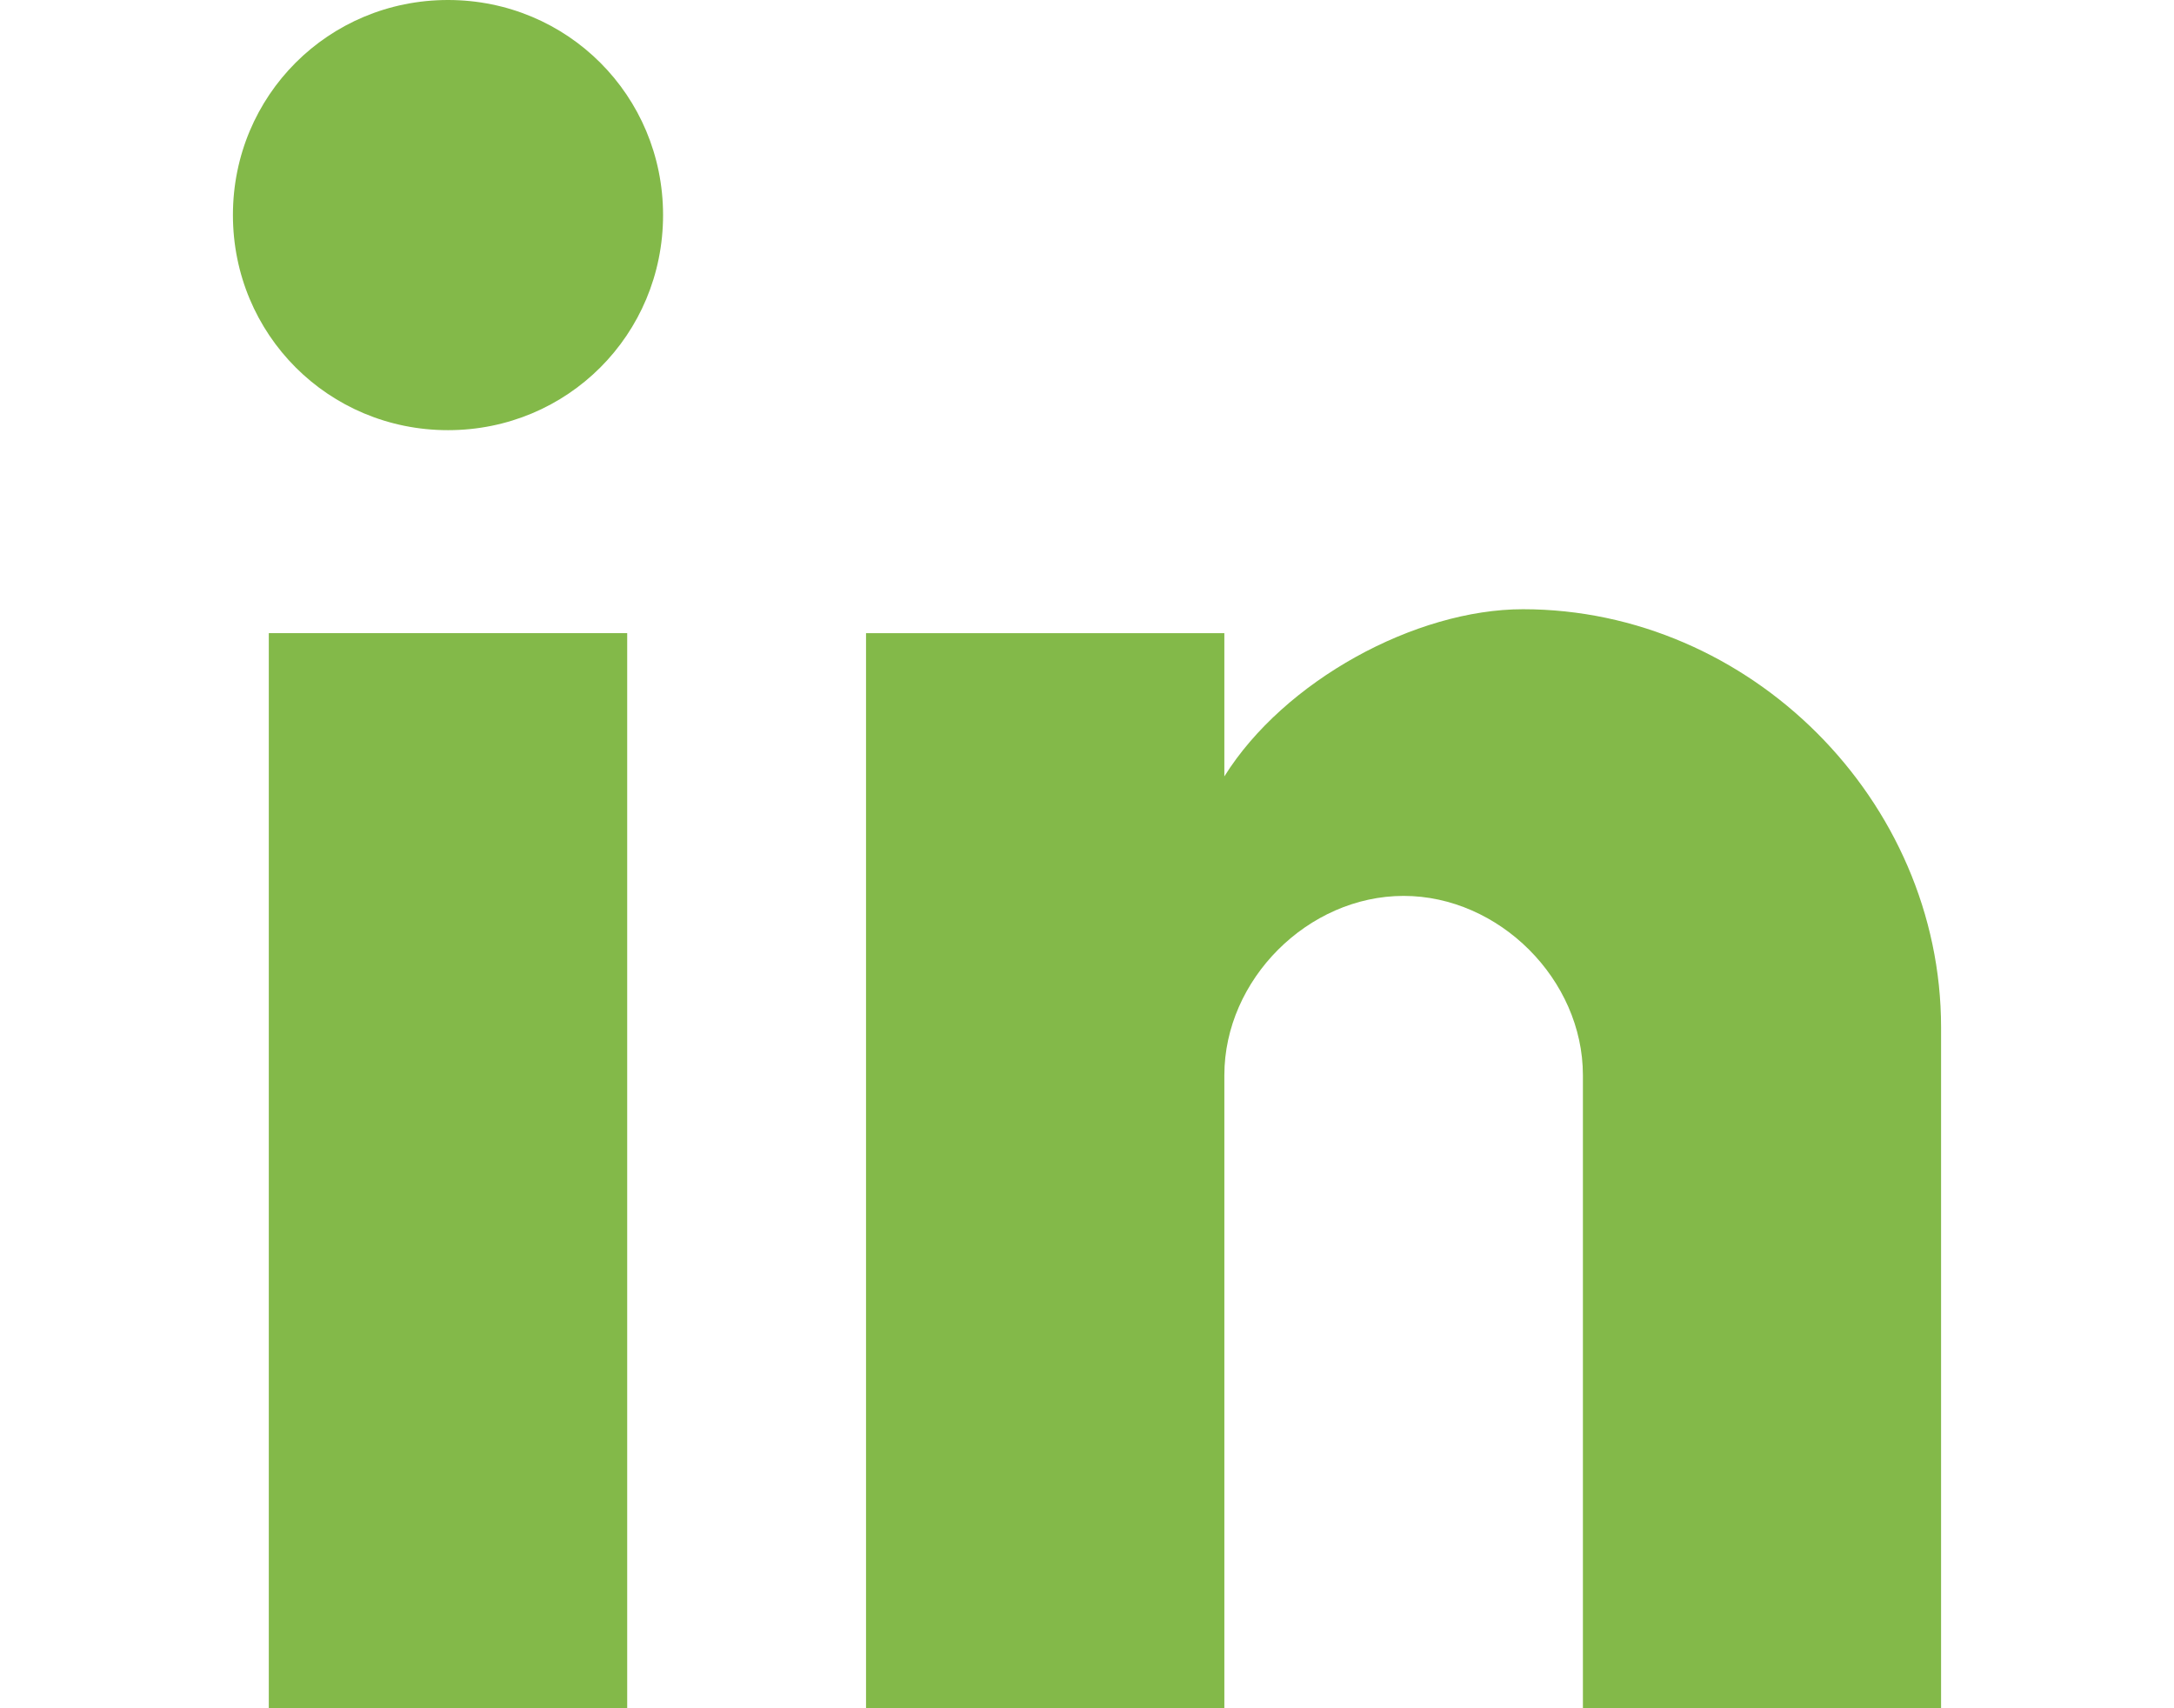
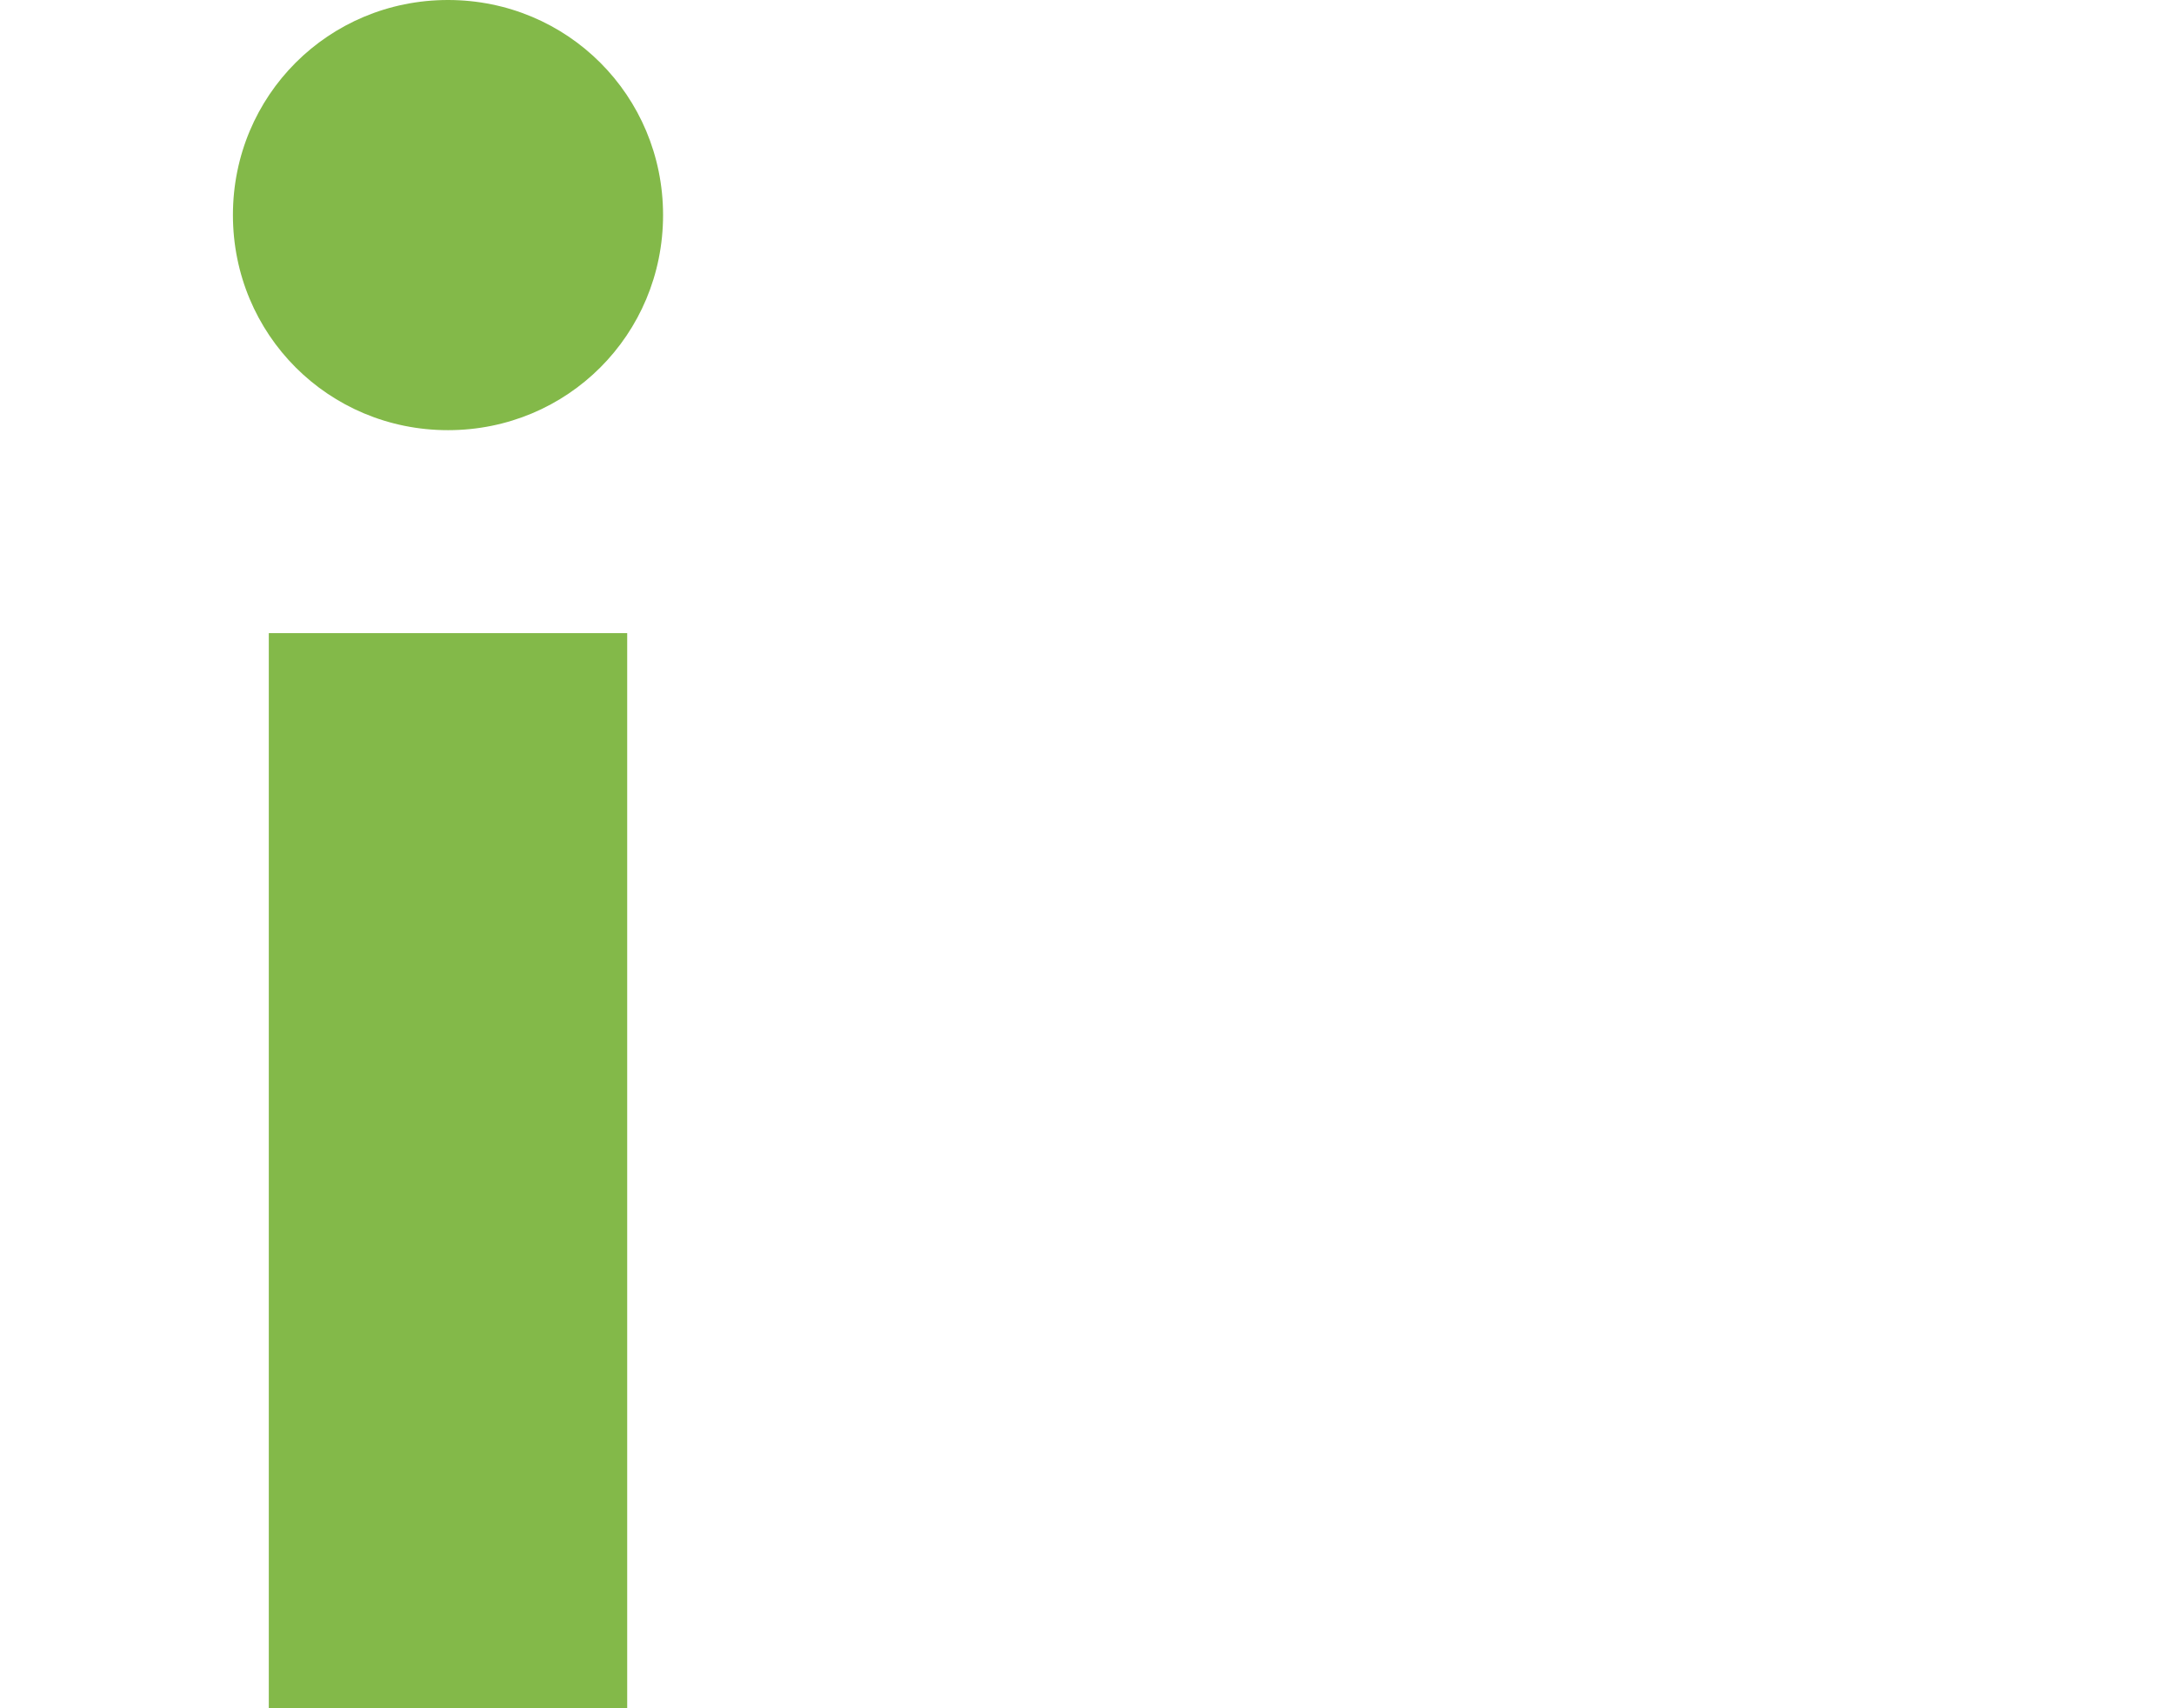
<svg xmlns="http://www.w3.org/2000/svg" version="1.1" id="Capa_1" x="0px" y="0px" width="28px" height="22px" viewBox="0 0 28 22" enable-background="new 0 0 28 22" xml:space="preserve">
  <g>
    <path fill="#83B949" d="M5.77,0C4.23,0,3,1.231,3,2.769c0,1.539,1.23,2.771,2.77,2.771s2.77-1.231,2.77-2.771   C8.539,1.231,7.309,0,5.77,0z" />
    <rect x="3.462" y="8.154" fill="#83B949" width="4.616" height="13.846" />
-     <path fill="#83B949" d="M11.154,8.154V22h4.615v-8.153c0-1.231,1.076-2.309,2.309-2.309c1.23,0,2.309,1.077,2.309,2.309V22H25   v-8.769c0-2.924-2.462-5.385-5.385-5.385c-1.385,0-3.077,0.922-3.846,2.153V8.154H11.154L11.154,8.154z" />
  </g>
</svg>